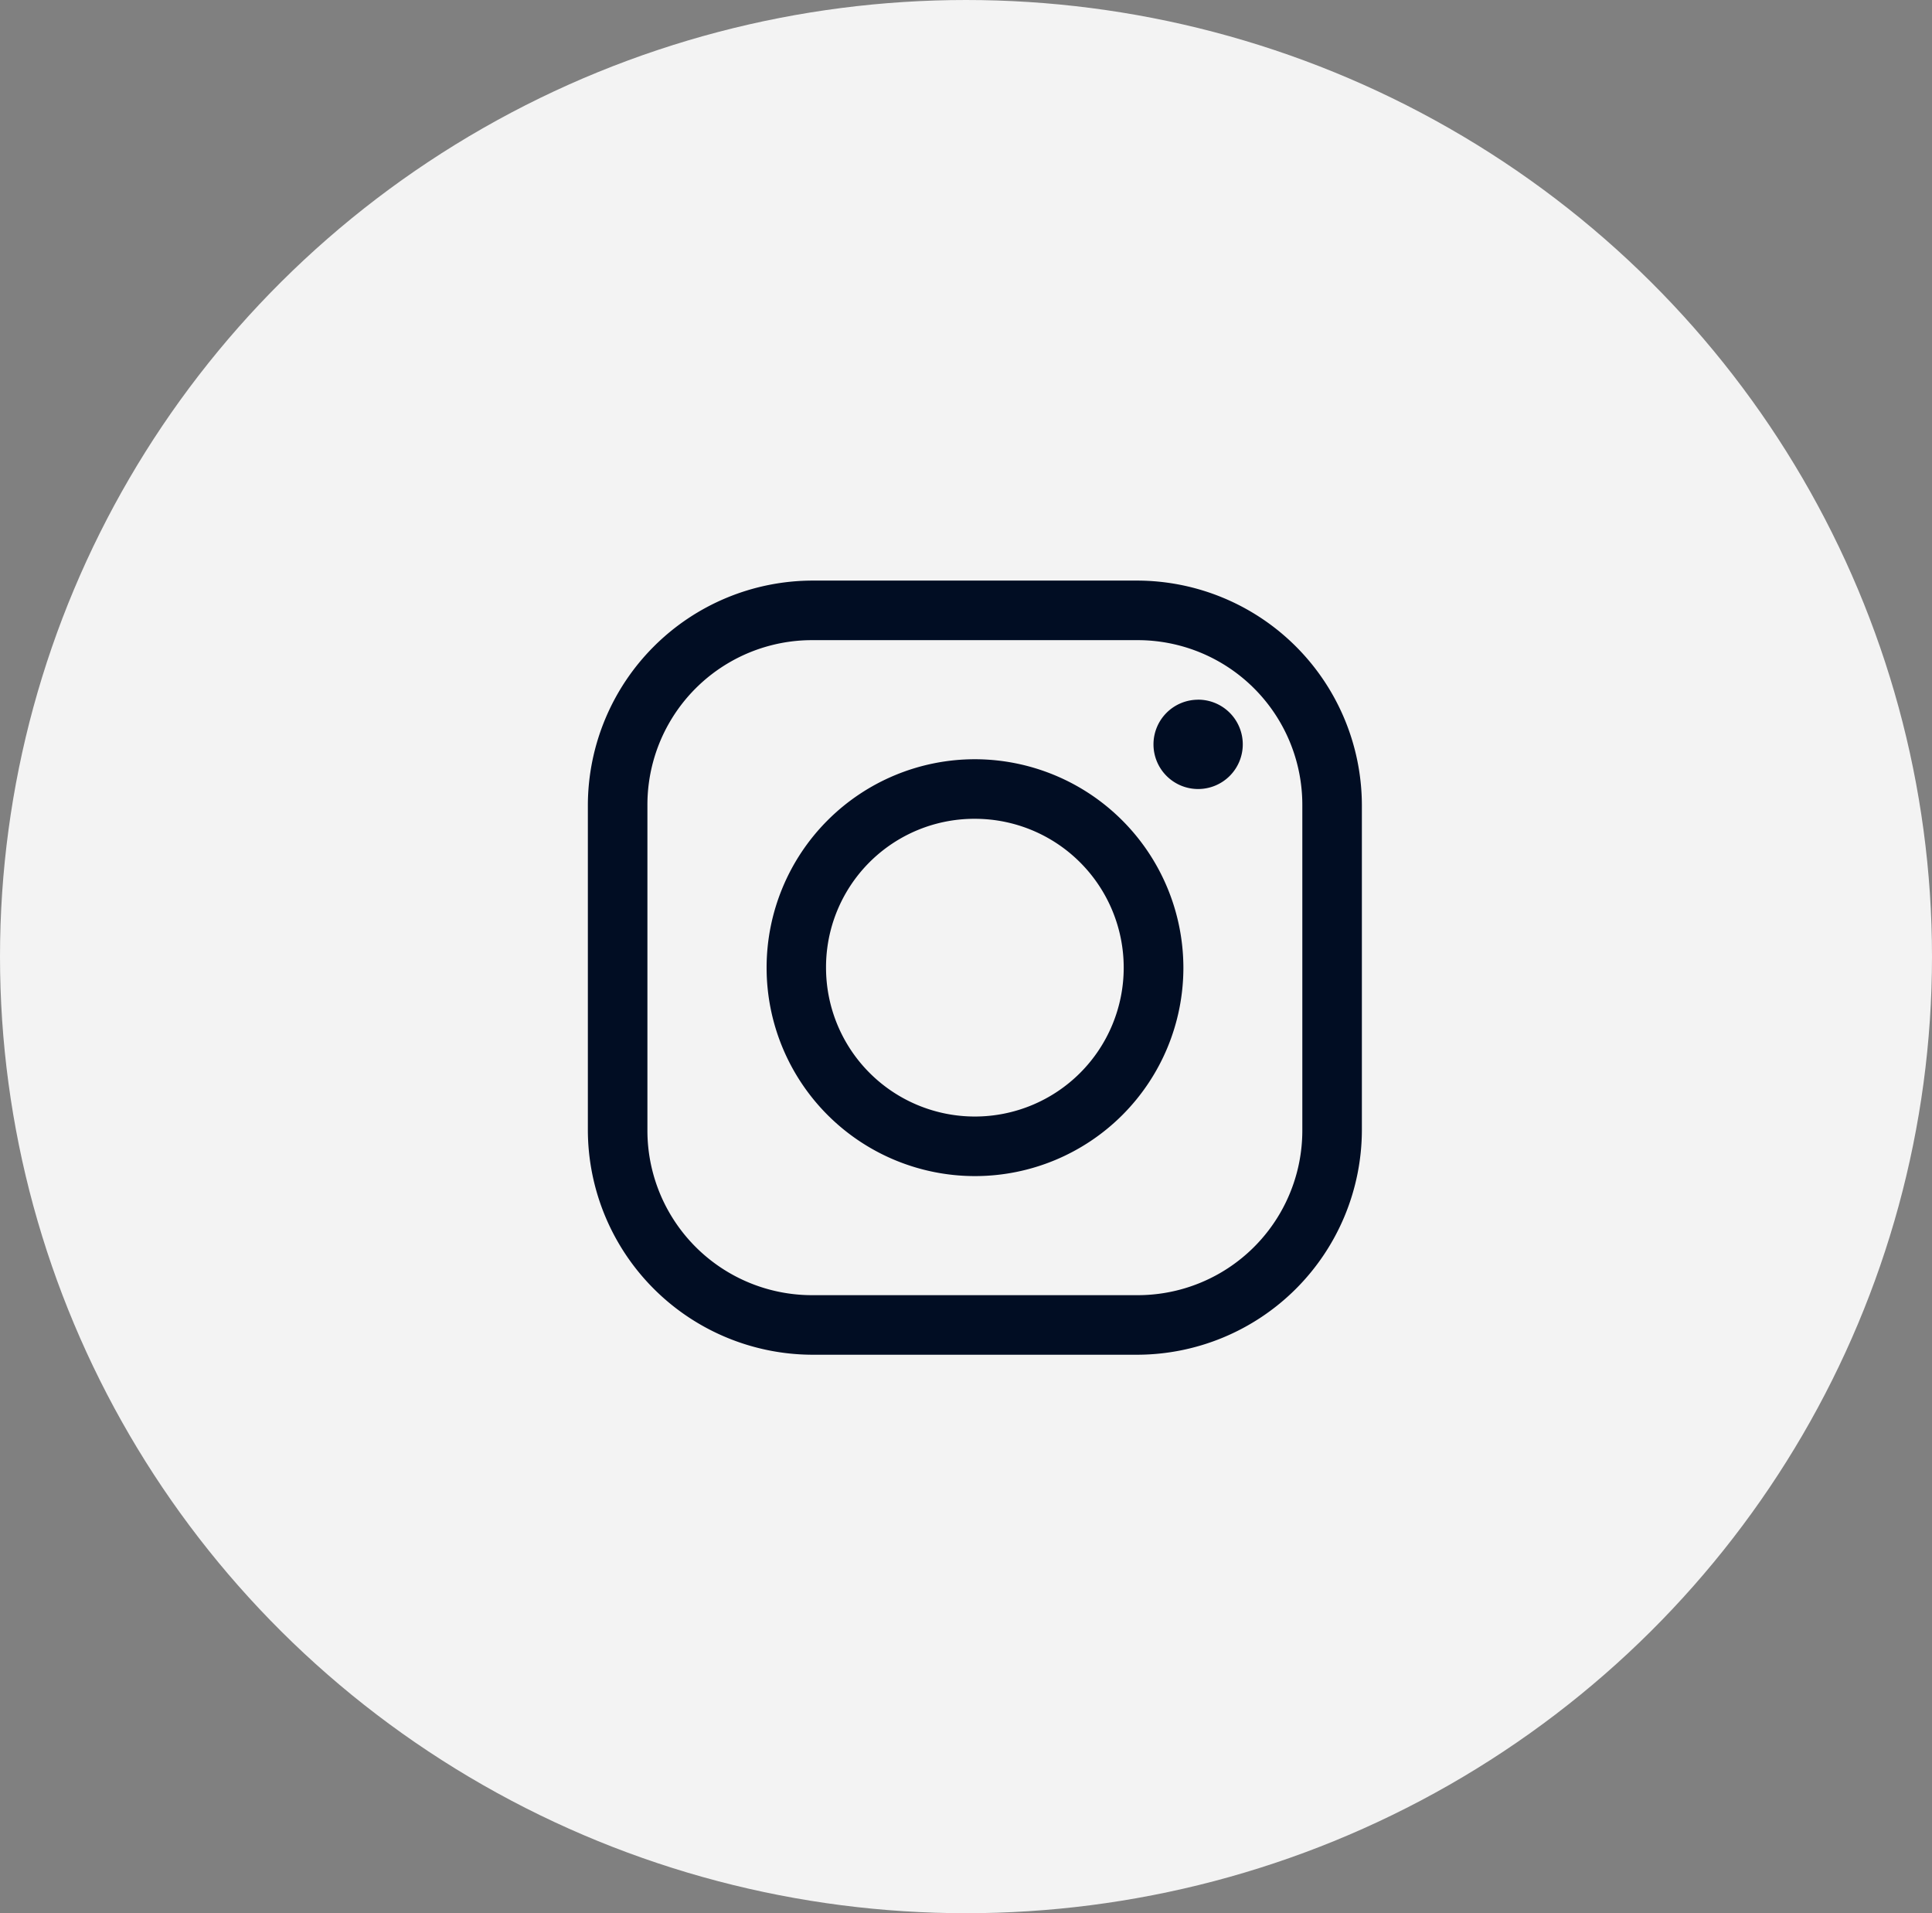
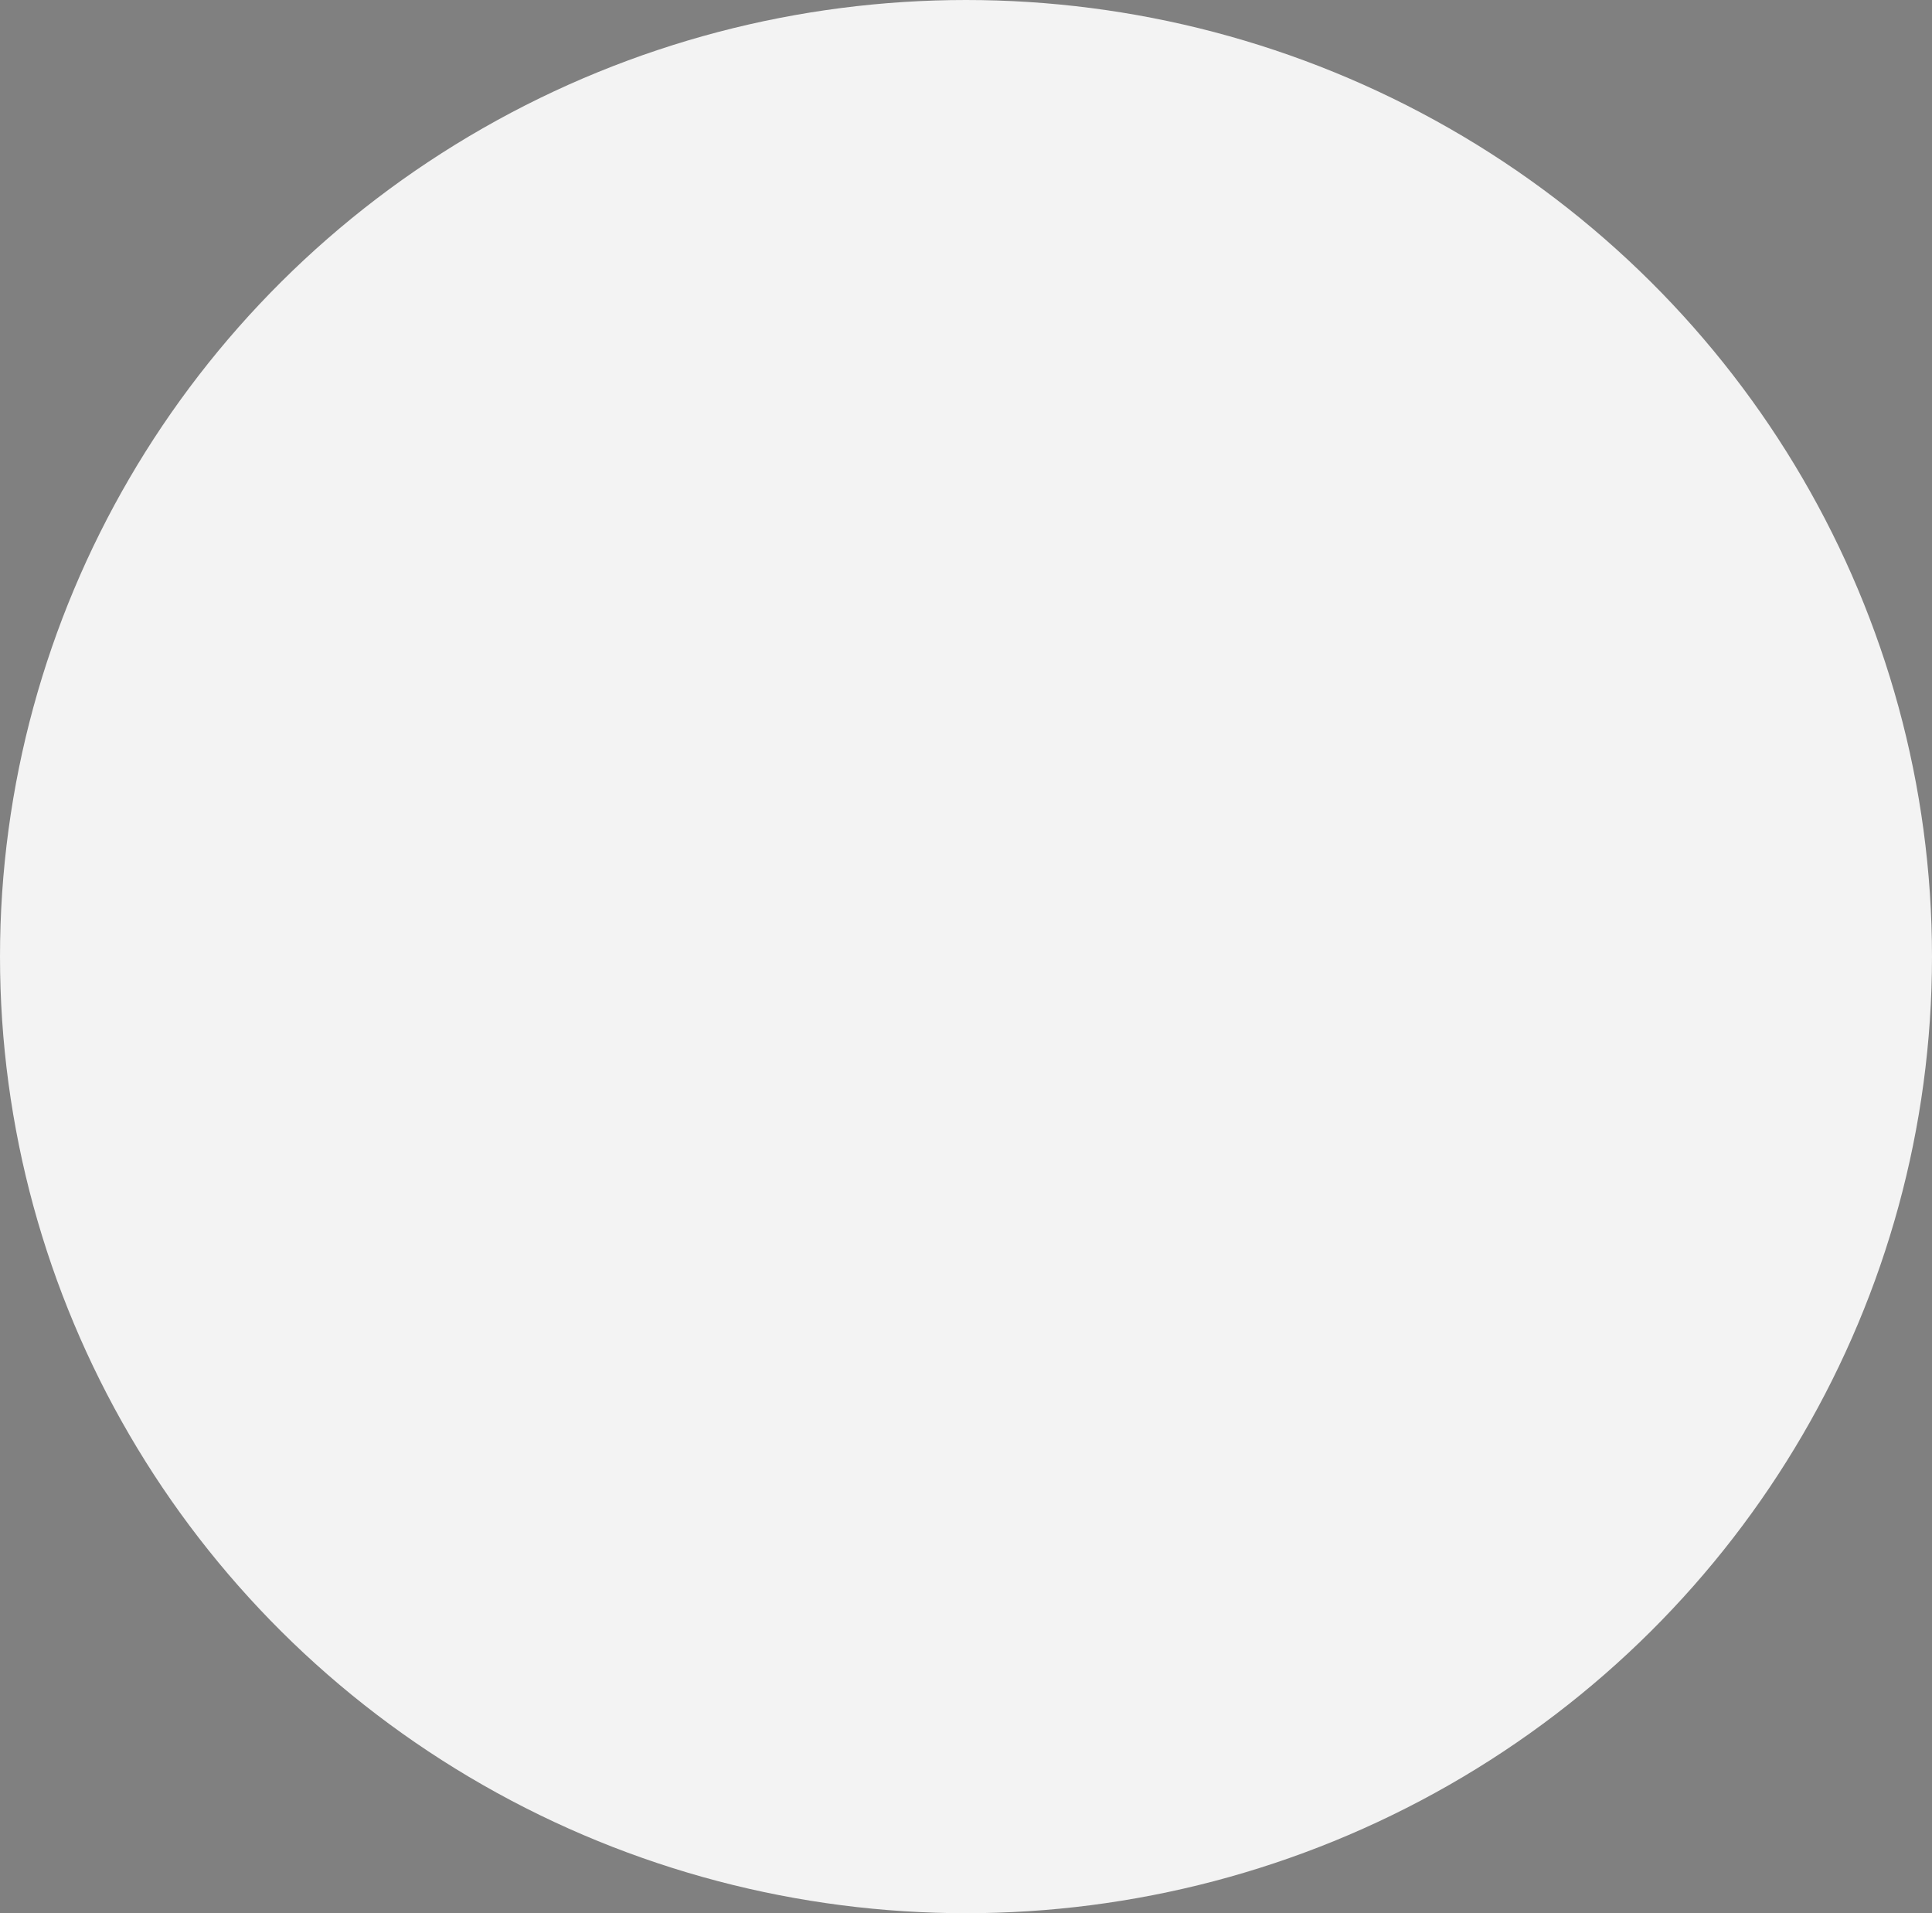
<svg xmlns="http://www.w3.org/2000/svg" width="45.094" height="44.647" viewBox="0 0 45.094 44.647">
  <rect x="0" y="0" width="45.094" height="44.647" fill="#808080" stroke="none" />
  <defs>
    <style>.a{fill:rgba(255,255,255,0.9);}.b{fill:#010d23;}</style>
  </defs>
  <ellipse class="a" cx="22.547" cy="22.324" rx="22.547" ry="22.324" transform="translate(0)" />
-   <path class="b" d="M5.244,0A5.254,5.254,0,0,0,0,5.244v7.578a5.254,5.254,0,0,0,5.244,5.244h7.578a5.254,5.254,0,0,0,5.244-5.244V5.244A5.254,5.254,0,0,0,12.822,0Zm0,1.39h7.578a3.843,3.843,0,0,1,3.854,3.854v7.578a3.843,3.843,0,0,1-3.854,3.854H5.244A3.843,3.843,0,0,1,1.39,12.822V5.244A3.843,3.843,0,0,1,5.244,1.39Zm9,1.39a1.042,1.042,0,1,0,1.042,1.042A1.042,1.042,0,0,0,14.244,2.779ZM9.033,4.169A4.864,4.864,0,1,0,13.9,9.033,4.873,4.873,0,0,0,9.033,4.169Zm0,1.39A3.474,3.474,0,1,1,5.559,9.033,3.463,3.463,0,0,1,9.033,5.559Z" transform="translate(13.721 13.549)" />
</svg>